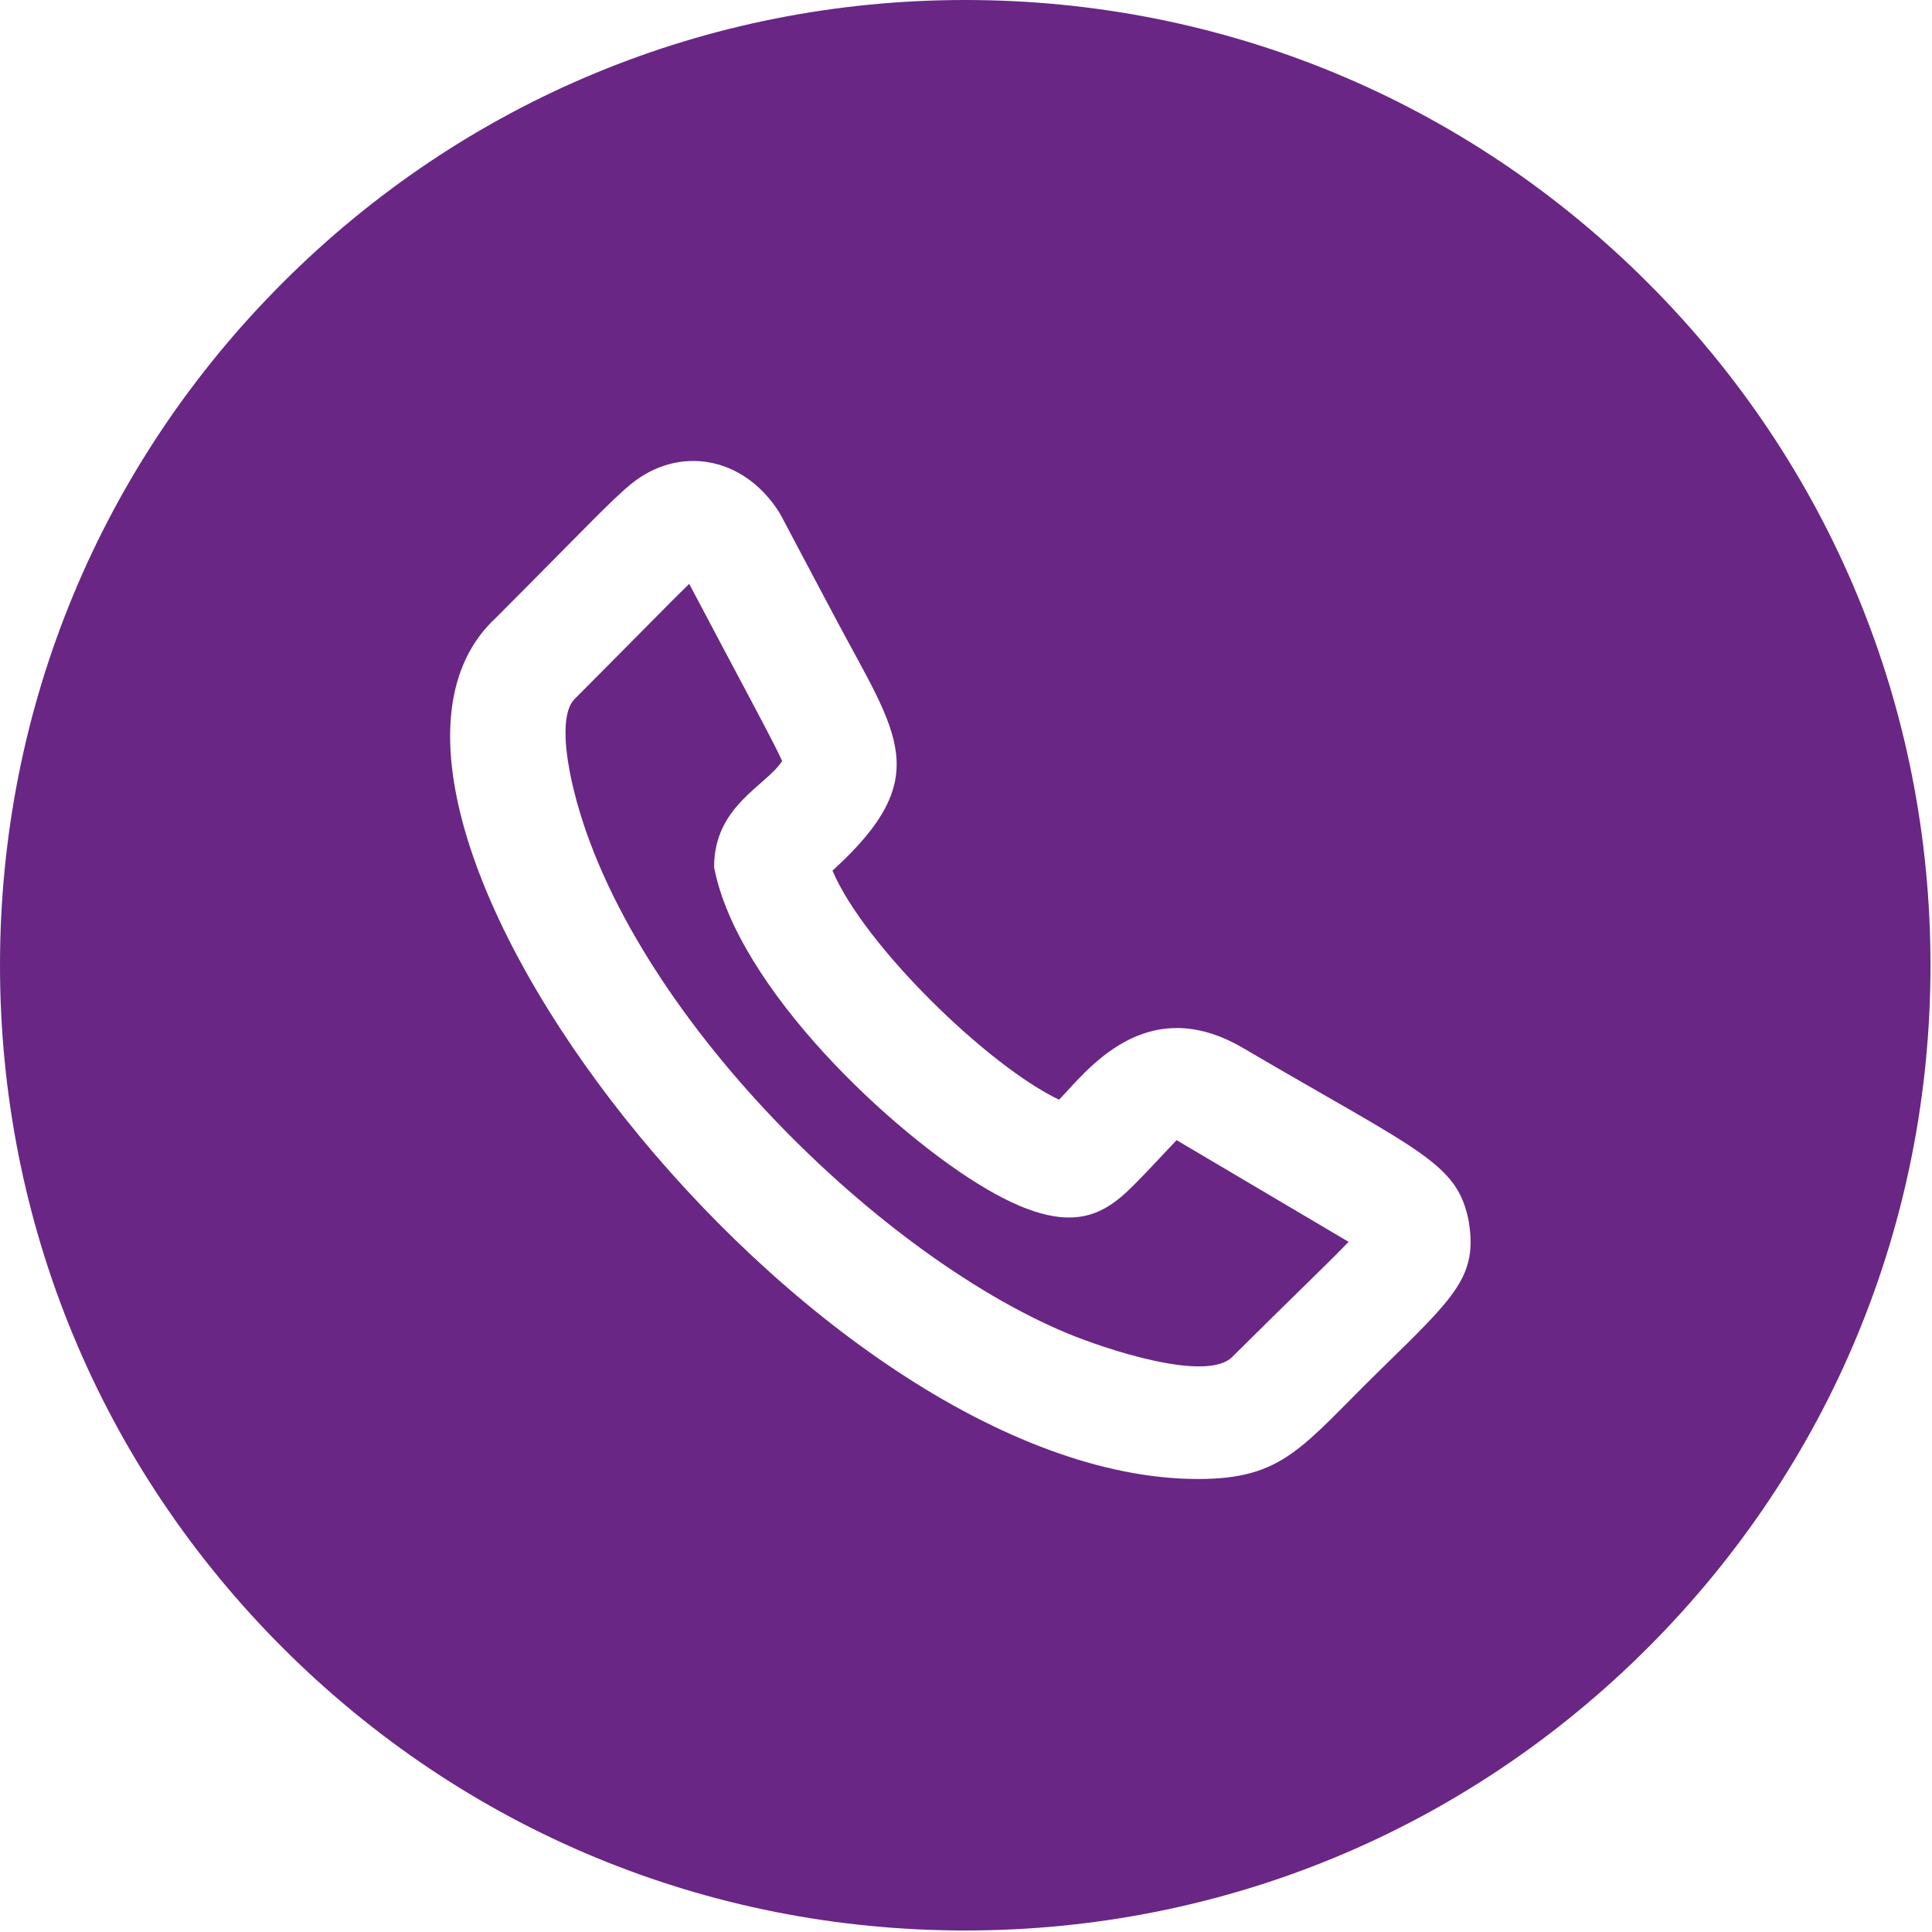
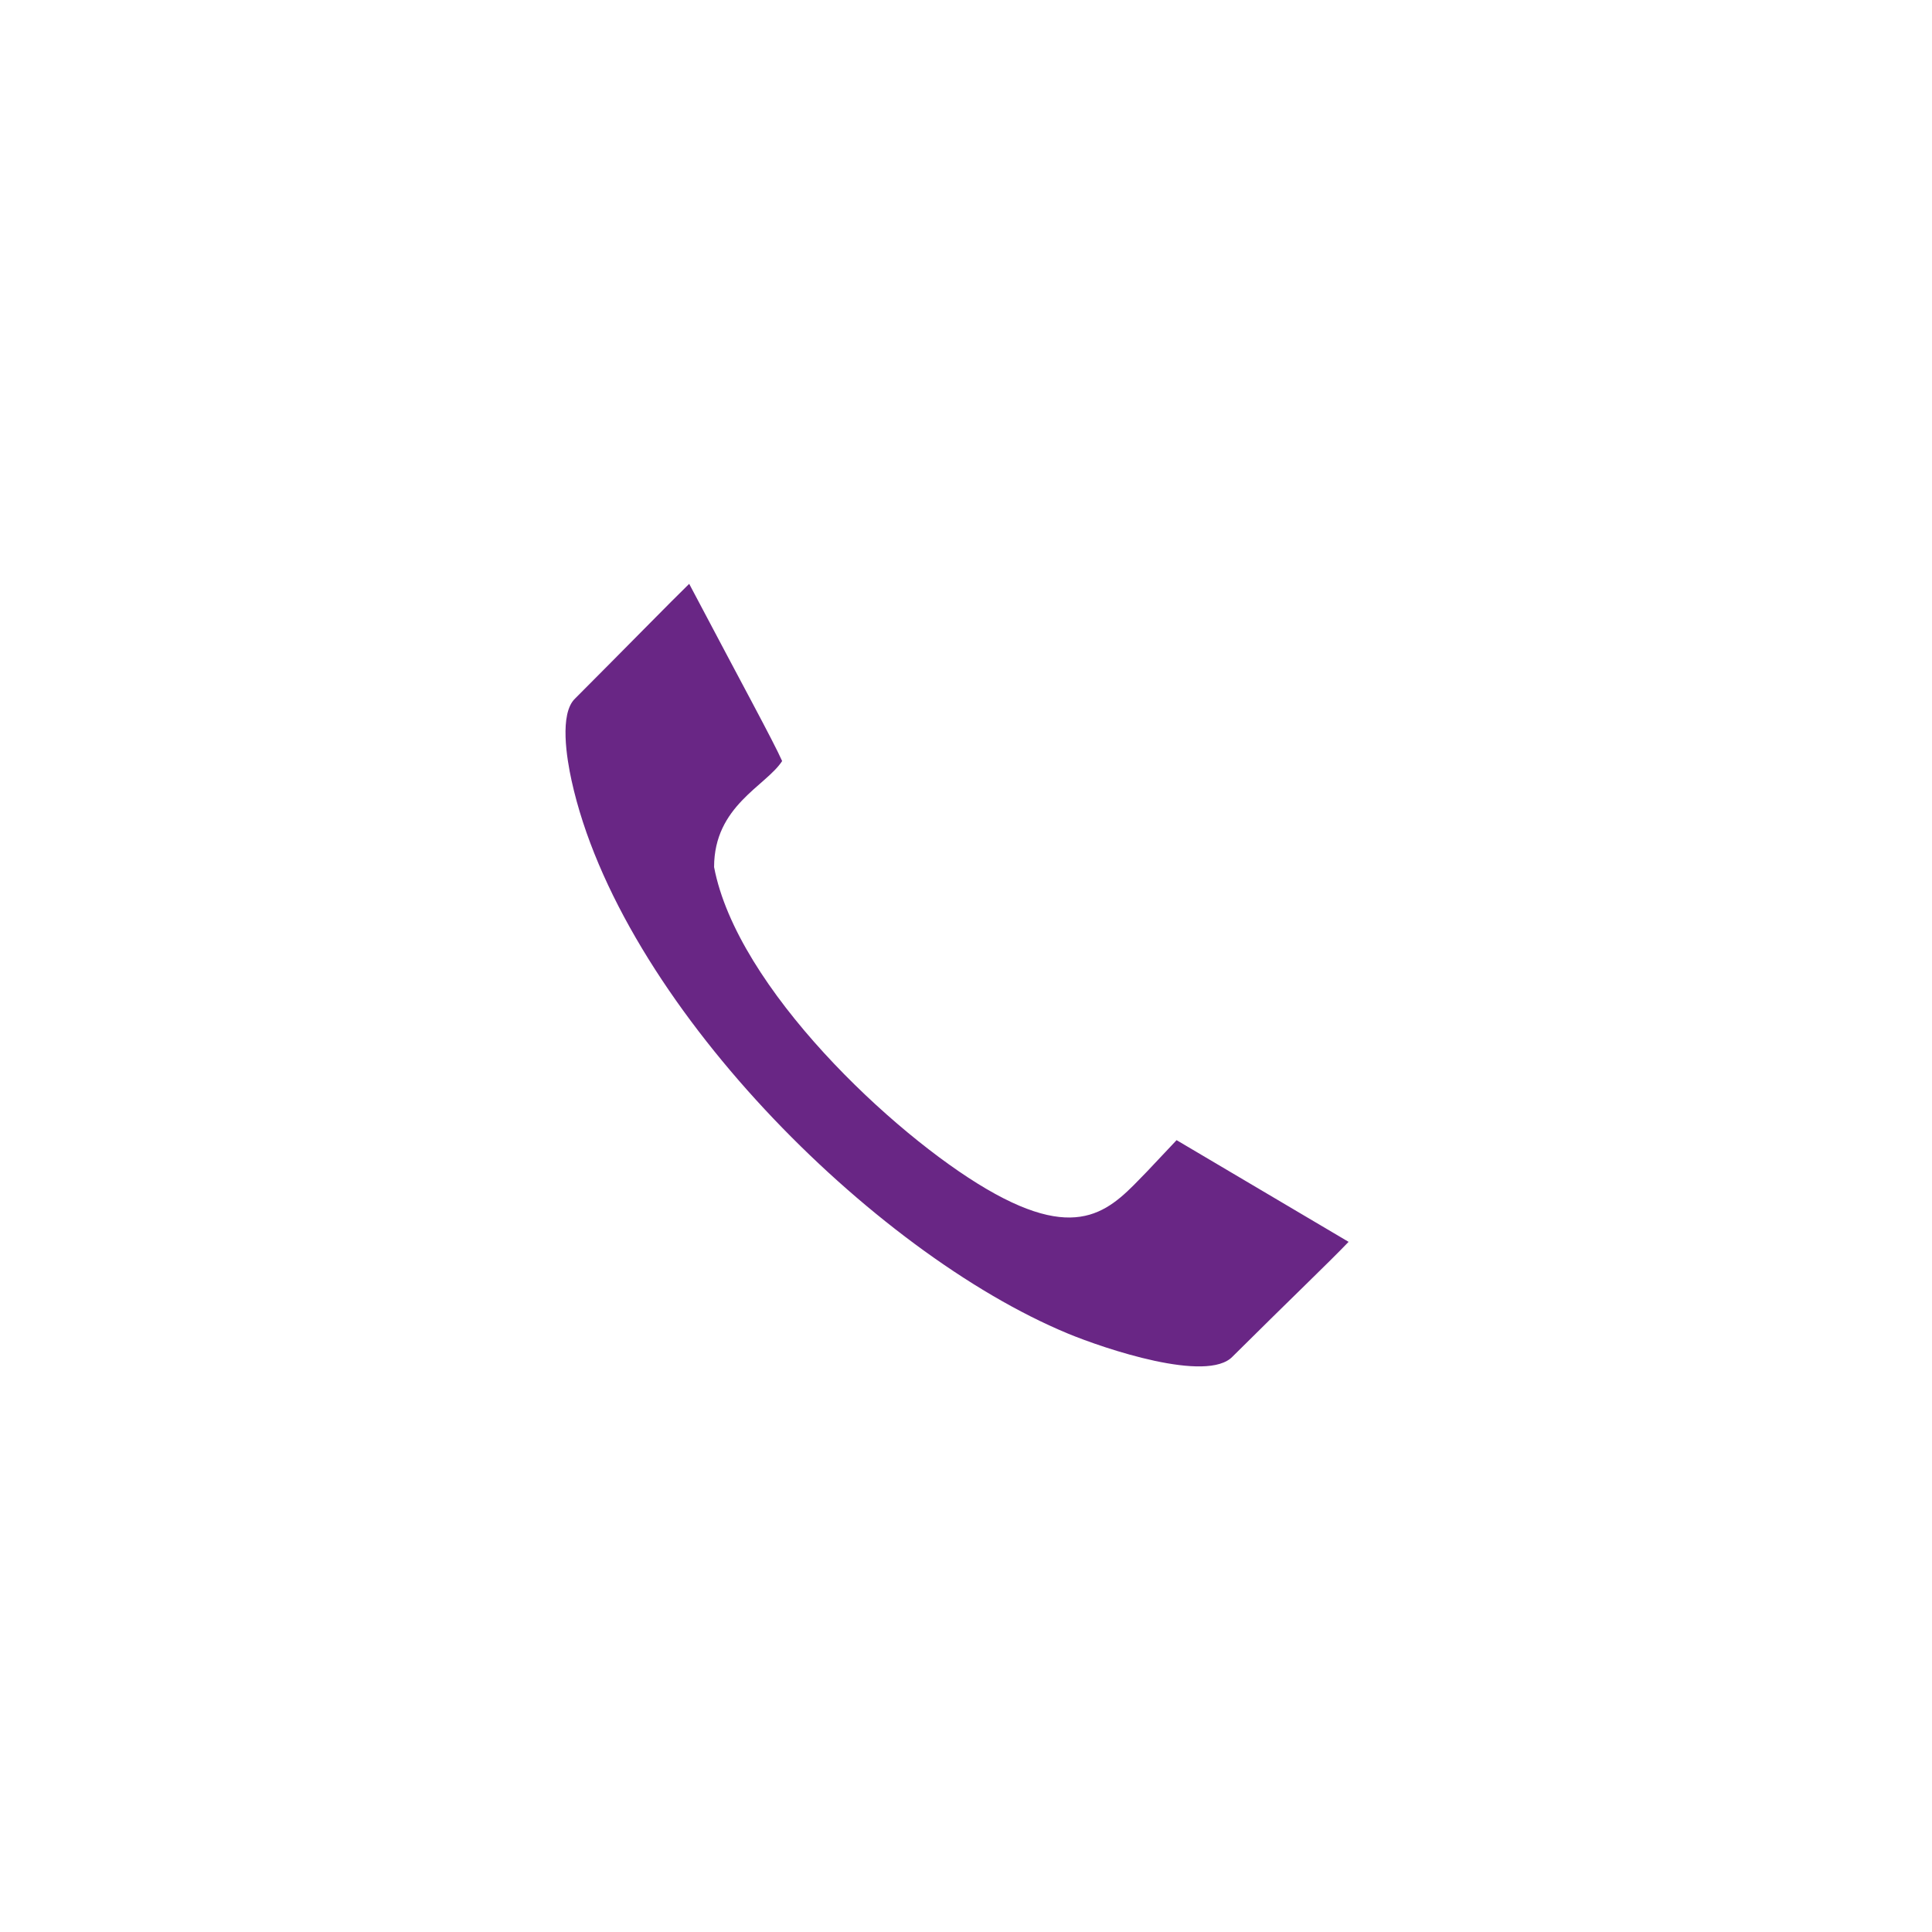
<svg xmlns="http://www.w3.org/2000/svg" width="36" height="36" viewBox="0 0 36 36" fill="none">
  <g clip-path="url(#clip0_8_8420)">
    <path d="M21.367 21.836C20.725 22.493 20.166 23.201 18.379 22.153C16.646 21.137 13.734 18.41 13.306 16.157C13.306 15.014 14.272 14.648 14.574 14.181C14.405 13.802 13.861 12.811 12.842 10.879C12.528 11.183 11.618 12.113 10.716 13.016C10.419 13.298 10.562 14.142 10.65 14.543C11.551 18.651 16.265 23.341 19.894 24.847C20.592 25.136 22.495 25.774 22.967 25.278C24.075 24.177 24.761 23.525 25.129 23.14C23.654 22.267 21.924 21.245 21.924 21.245L21.367 21.836Z" fill="#692685" />
-     <path d="M30.704 5.268C27.307 1.871 22.79 0 17.986 0C13.182 0 8.665 1.871 5.268 5.268C1.871 8.665 0 13.182 0 17.986C0 22.79 1.871 27.307 5.268 30.704C8.665 34.101 13.182 35.972 17.986 35.972C22.79 35.972 27.307 34.101 30.704 30.704C34.101 27.307 35.972 22.79 35.972 17.986C35.972 13.182 34.101 8.665 30.704 5.268ZM25.706 25.538C24.256 26.958 23.922 27.559 22.327 27.559C15.125 27.56 5.442 15.025 9.242 11.51C10.857 9.893 11.381 9.326 11.765 9.014C12.635 8.308 13.841 8.481 14.518 9.544C14.619 9.719 14.425 9.371 15.595 11.571C16.727 13.699 17.428 14.481 15.512 16.223C16.111 17.633 18.428 19.872 19.734 20.491C20.233 19.981 21.337 18.457 23.166 19.53C26.457 21.461 27.148 21.657 27.366 22.746C27.537 23.779 27.126 24.15 25.706 25.538Z" fill="#692685" />
  </g>
  <defs>
    <clipPath id="clip0_8_8420">
      <rect width="36" height="36" fill="white" />
    </clipPath>
  </defs>
</svg>